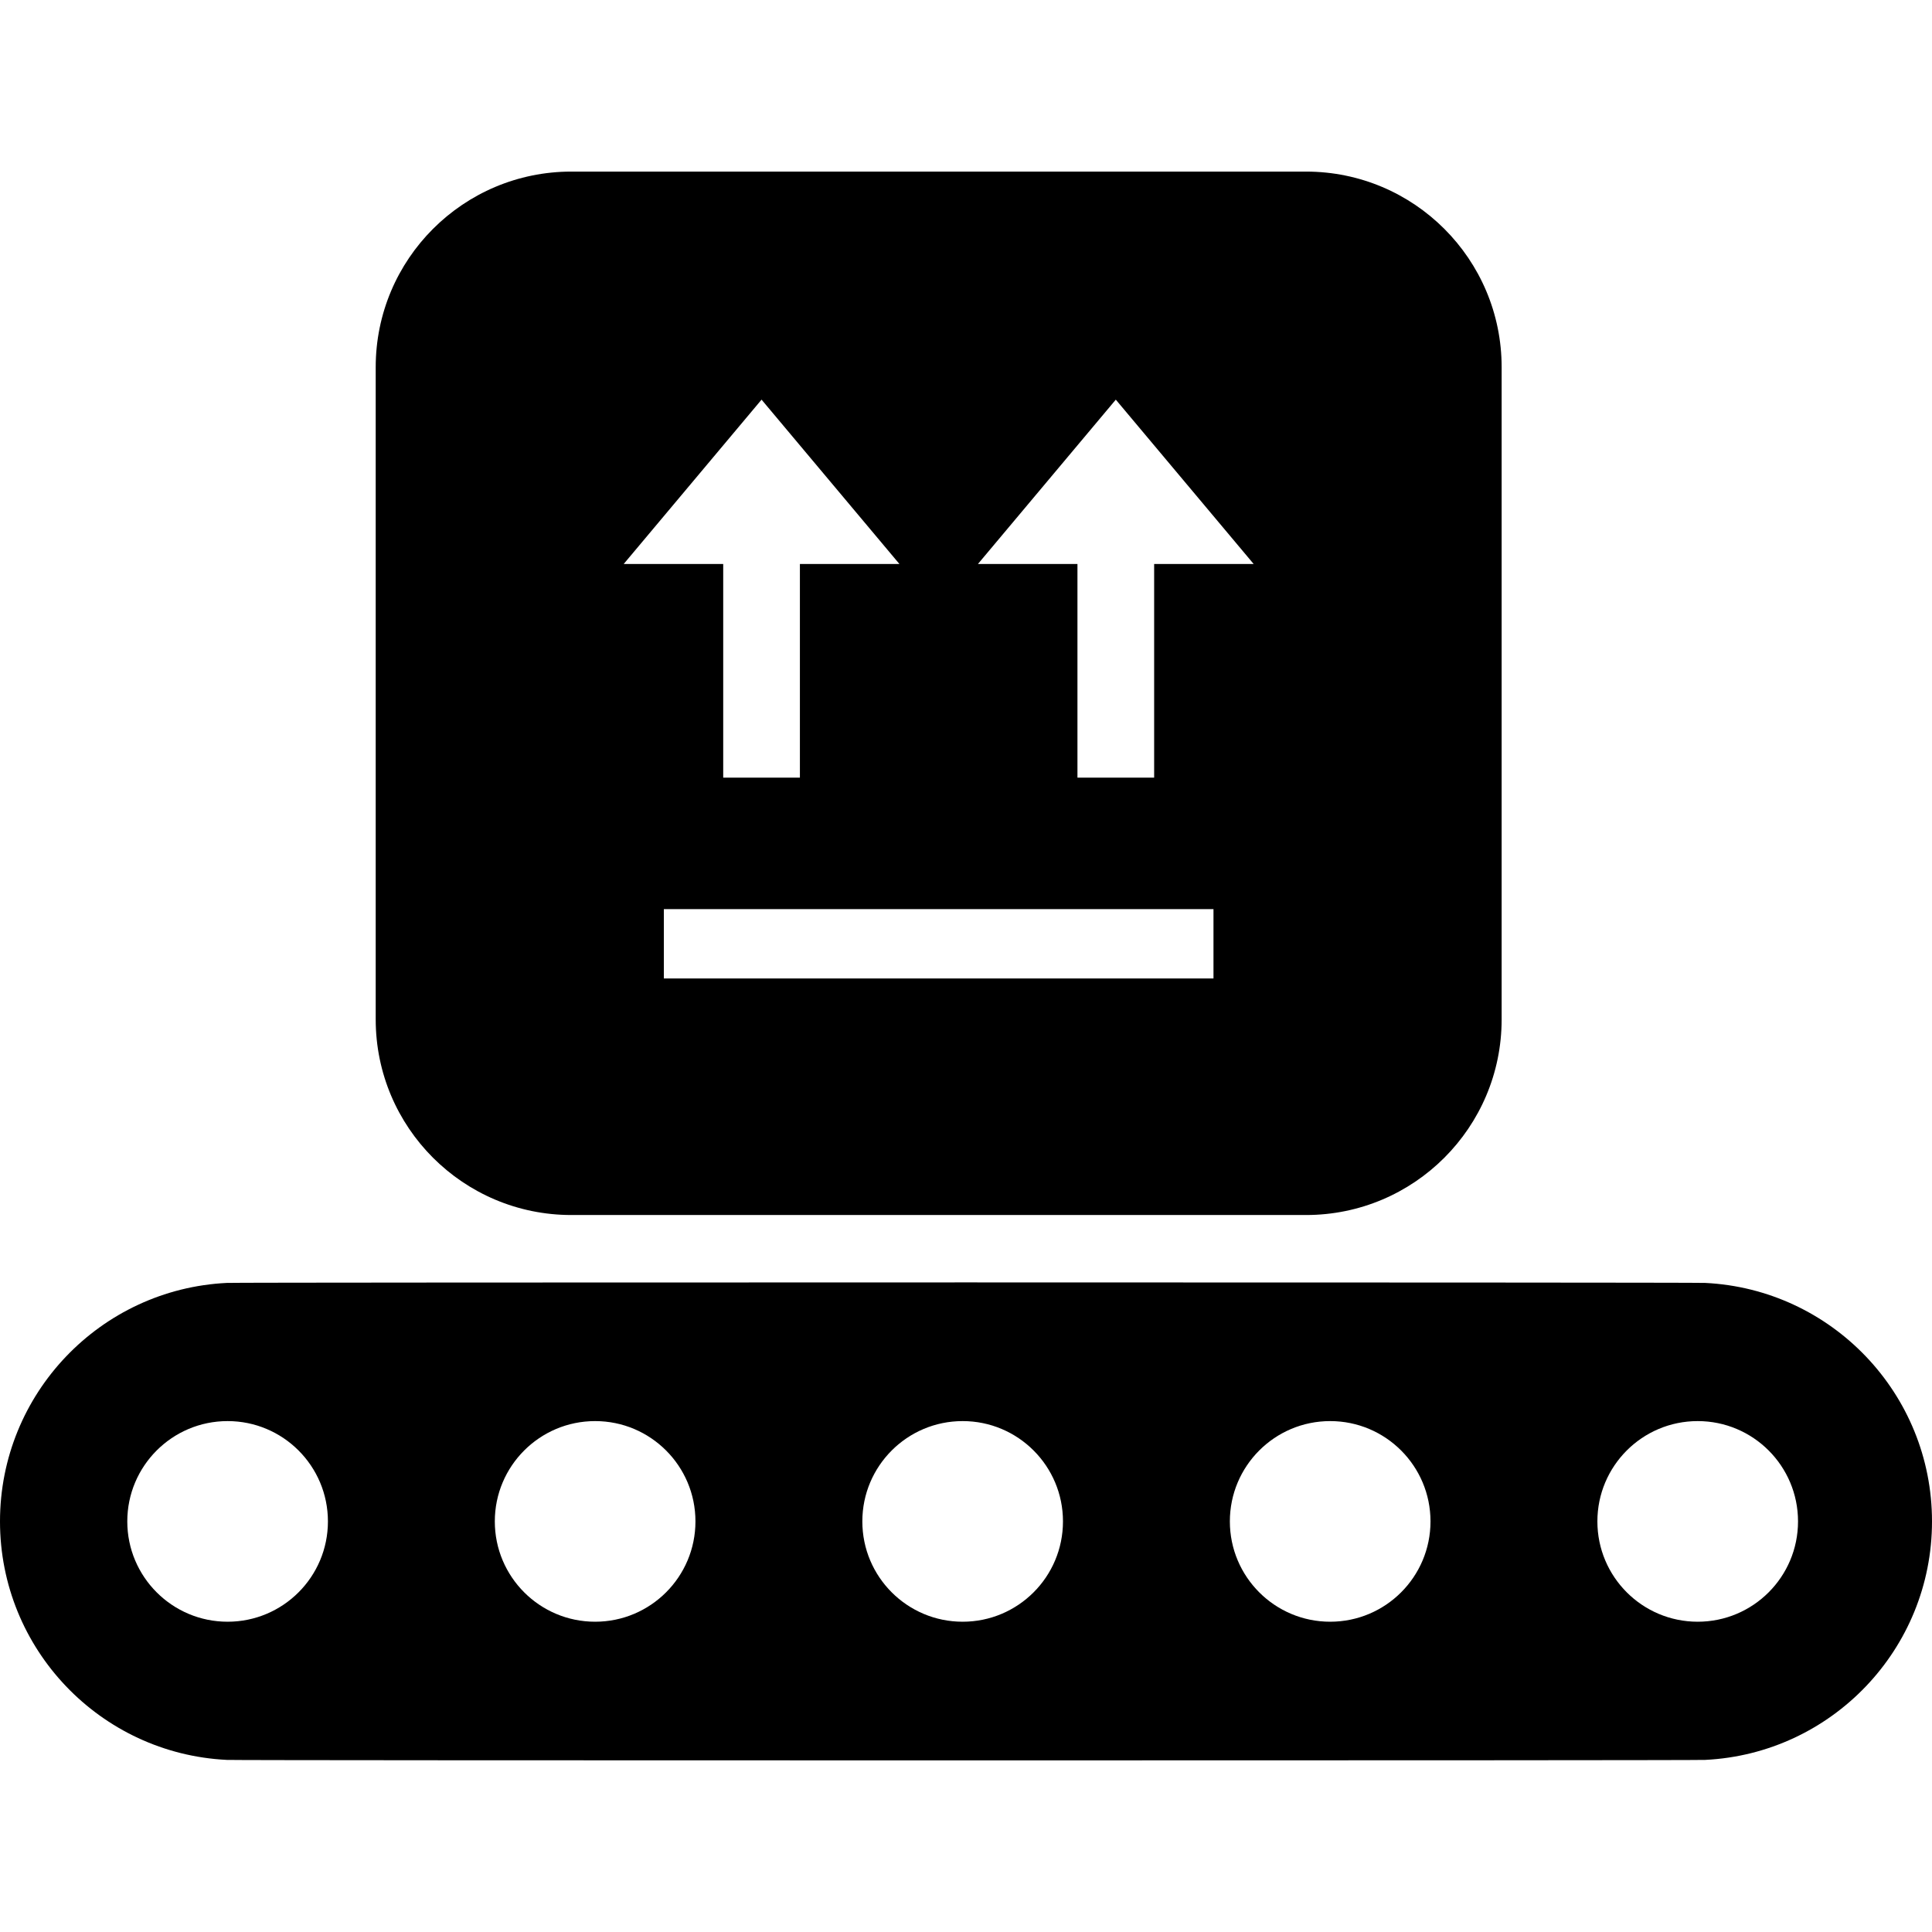
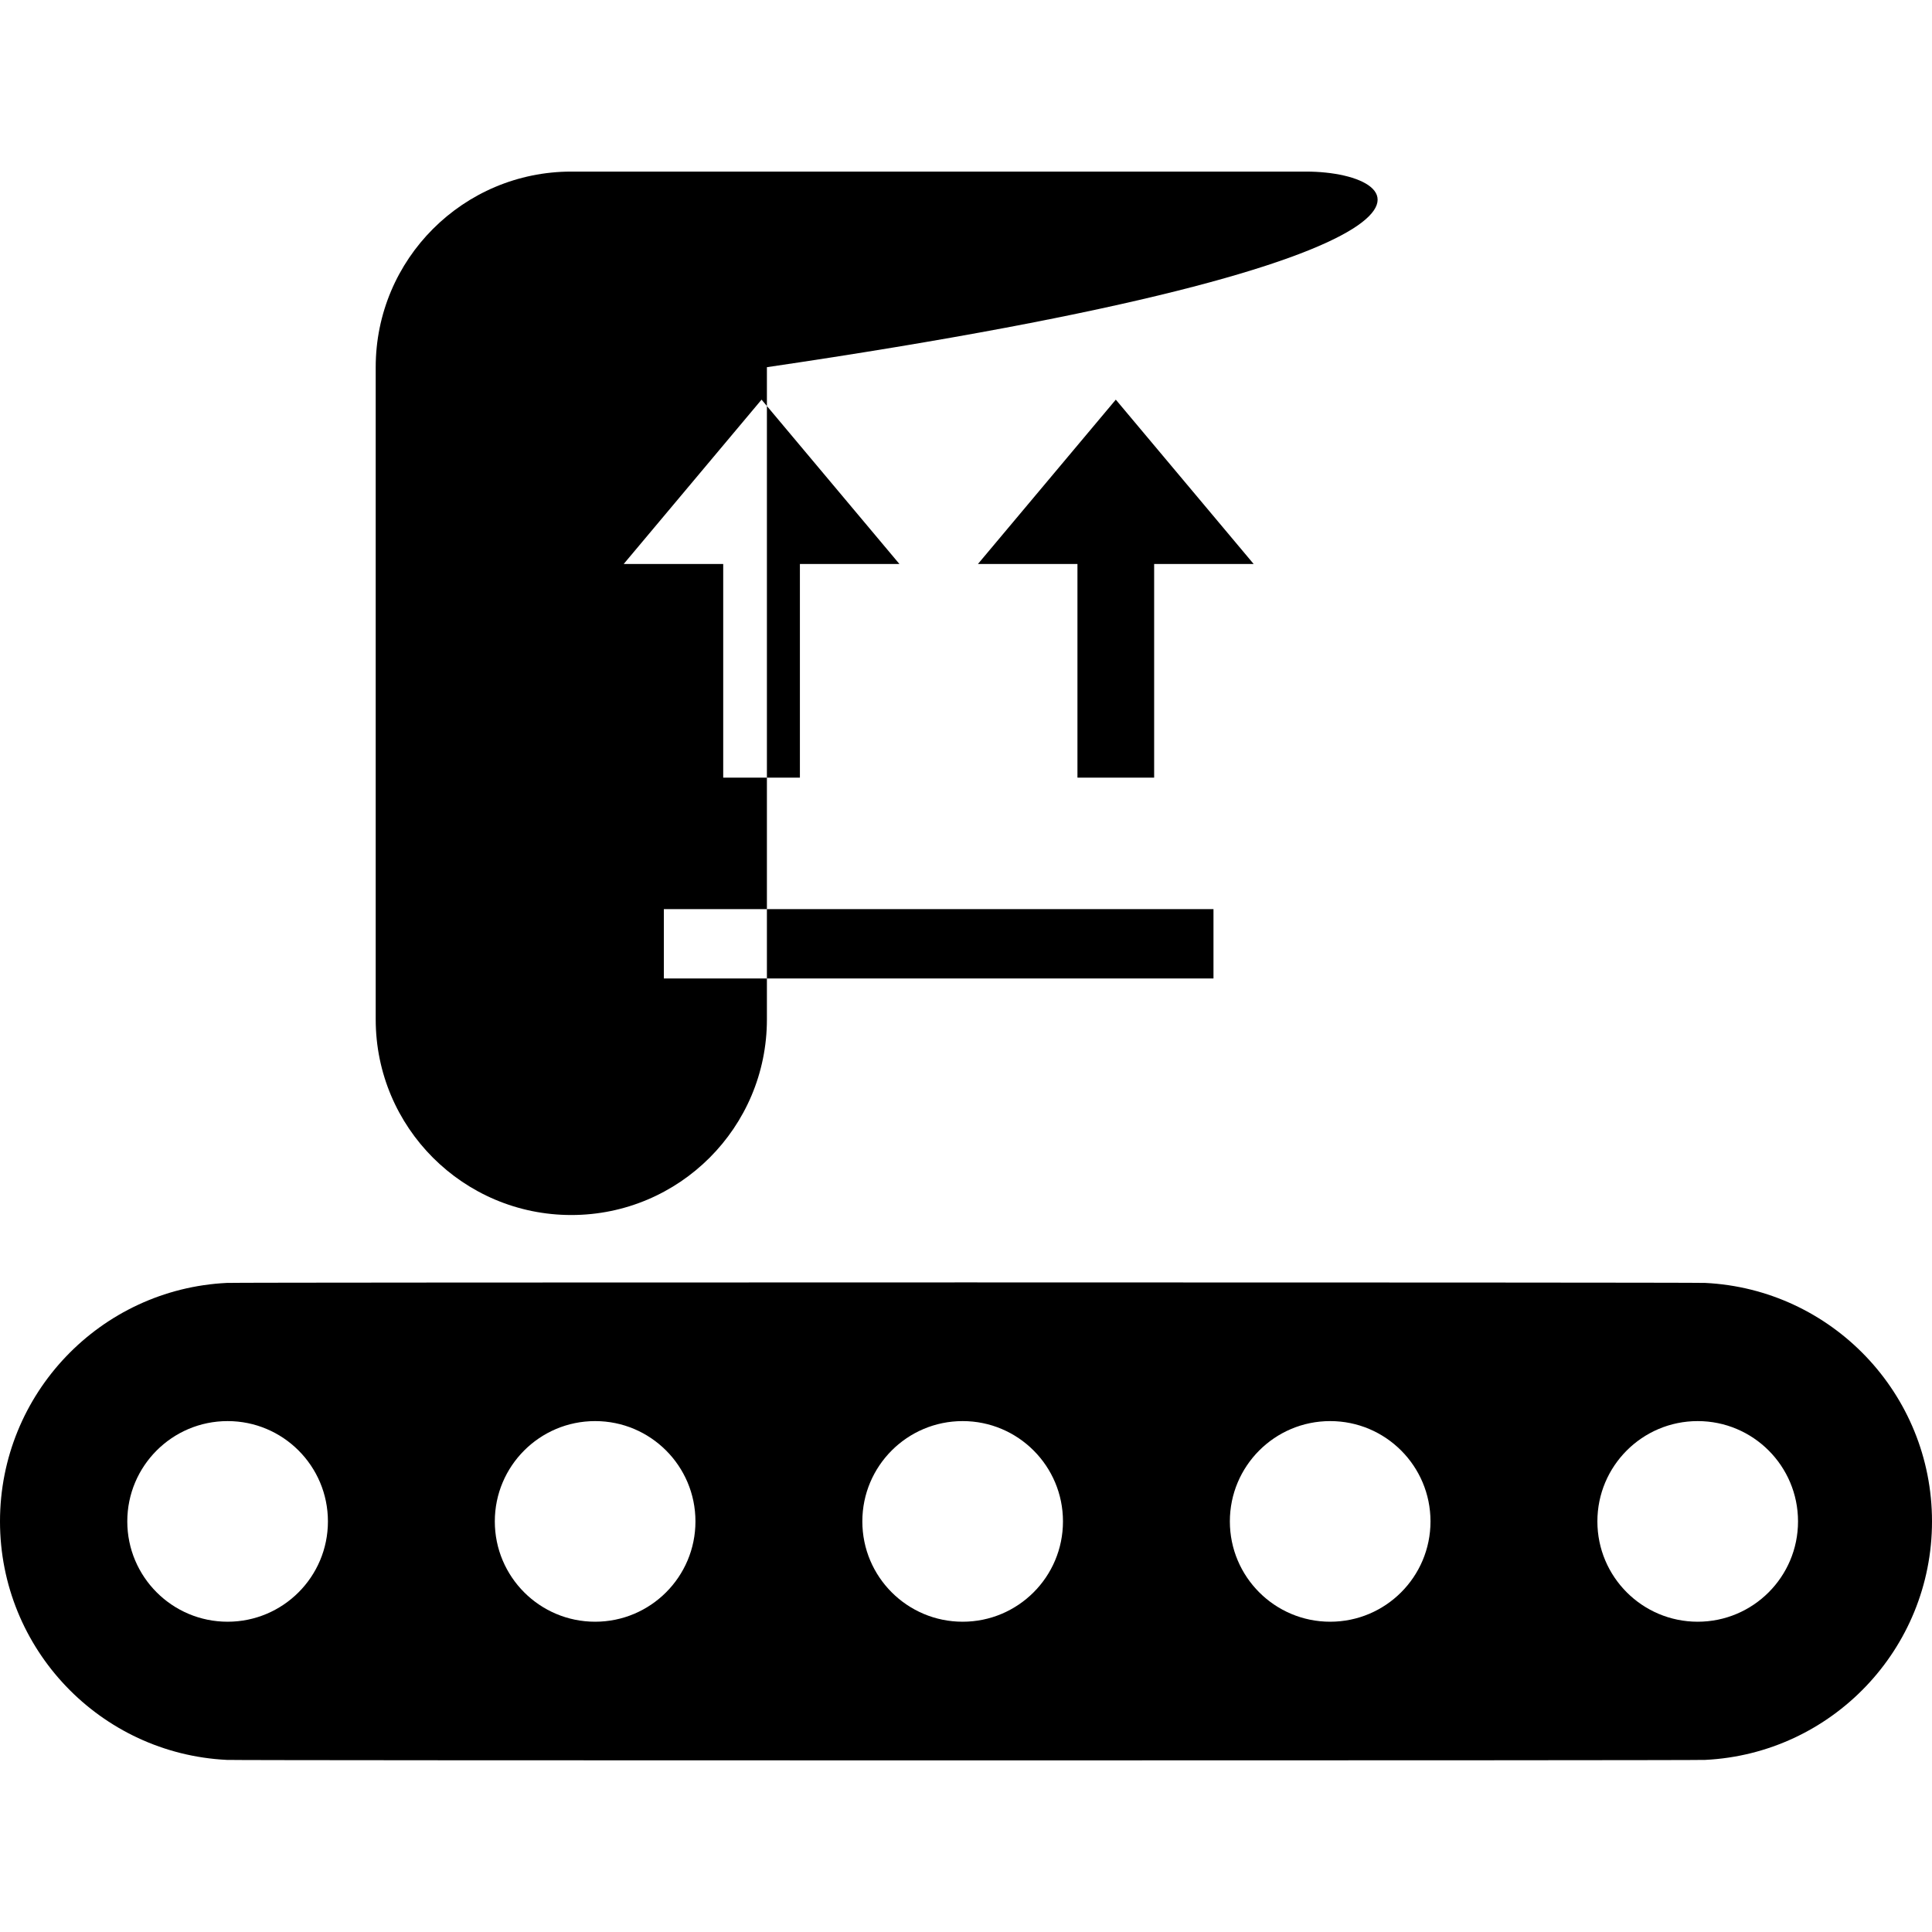
<svg xmlns="http://www.w3.org/2000/svg" version="1.1" id="Capa_1" x="0px" y="0px" width="612px" height="612px" viewBox="0 0 612 612" style="enable-background:new 0 0 612 612;" xml:space="preserve">
  <g>
-     <path d="M413.715,54.355H180.973c-34.219,0-61.96,27.74-61.96,61.959v206.607c0,34.219,27.741,61.959,61.96,61.959h232.742   c34.22,0,61.96-27.74,61.96-61.959V116.314C475.675,82.095,447.935,54.355,413.715,54.355z M241.238,126.596l43.67,52.057   c0,0-14.411,0-31.524,0v67.676h-24.293v-67.676c-16.559,0-30.603,0-31.523,0L241.238,126.596z M384.396,309.955H210.292v-21.98   h174.103V309.955z M365.598,178.653v67.676h-24.294v-67.676c-16.559,0-30.603,0-31.523,0l43.67-52.057l43.67,52.057   C397.121,178.653,382.71,178.653,365.598,178.653z M540.134,406.39c-1.299-0.215-466.969-0.215-468.268,0   C31.82,408.339,0,441.458,0,481.937s31.82,73.598,71.866,75.547c1.299,0.215,466.969,0.215,468.269,0   C580.18,555.535,612,522.416,612,481.937S580.18,408.339,540.134,406.39z M72.099,513.714c-17.551,0-31.778-14.227-31.778-31.777   s14.228-31.777,31.778-31.777c17.55,0,31.778,14.227,31.778,31.777S89.649,513.714,72.099,513.714z M188.52,513.714   c-17.55,0-31.778-14.227-31.778-31.777s14.228-31.777,31.778-31.777c17.551,0,31.778,14.227,31.778,31.777   S206.07,513.714,188.52,513.714z M304.94,513.714c-17.551,0-31.778-14.227-31.778-31.777s14.228-31.777,31.778-31.777   s31.778,14.227,31.778,31.777S322.492,513.714,304.94,513.714z M421.361,513.714c-17.551,0-31.778-14.227-31.778-31.777   s14.228-31.777,31.778-31.777s31.778,14.227,31.778,31.777S438.913,513.714,421.361,513.714z M537.783,513.714   c-17.551,0-31.778-14.227-31.778-31.777s14.228-31.777,31.778-31.777s31.778,14.227,31.778,31.777S555.333,513.714,537.783,513.714   z" />
+     <path d="M413.715,54.355H180.973c-34.219,0-61.96,27.74-61.96,61.959v206.607c0,34.219,27.741,61.959,61.96,61.959c34.22,0,61.96-27.74,61.96-61.959V116.314C475.675,82.095,447.935,54.355,413.715,54.355z M241.238,126.596l43.67,52.057   c0,0-14.411,0-31.524,0v67.676h-24.293v-67.676c-16.559,0-30.603,0-31.523,0L241.238,126.596z M384.396,309.955H210.292v-21.98   h174.103V309.955z M365.598,178.653v67.676h-24.294v-67.676c-16.559,0-30.603,0-31.523,0l43.67-52.057l43.67,52.057   C397.121,178.653,382.71,178.653,365.598,178.653z M540.134,406.39c-1.299-0.215-466.969-0.215-468.268,0   C31.82,408.339,0,441.458,0,481.937s31.82,73.598,71.866,75.547c1.299,0.215,466.969,0.215,468.269,0   C580.18,555.535,612,522.416,612,481.937S580.18,408.339,540.134,406.39z M72.099,513.714c-17.551,0-31.778-14.227-31.778-31.777   s14.228-31.777,31.778-31.777c17.55,0,31.778,14.227,31.778,31.777S89.649,513.714,72.099,513.714z M188.52,513.714   c-17.55,0-31.778-14.227-31.778-31.777s14.228-31.777,31.778-31.777c17.551,0,31.778,14.227,31.778,31.777   S206.07,513.714,188.52,513.714z M304.94,513.714c-17.551,0-31.778-14.227-31.778-31.777s14.228-31.777,31.778-31.777   s31.778,14.227,31.778,31.777S322.492,513.714,304.94,513.714z M421.361,513.714c-17.551,0-31.778-14.227-31.778-31.777   s14.228-31.777,31.778-31.777s31.778,14.227,31.778,31.777S438.913,513.714,421.361,513.714z M537.783,513.714   c-17.551,0-31.778-14.227-31.778-31.777s14.228-31.777,31.778-31.777s31.778,14.227,31.778,31.777S555.333,513.714,537.783,513.714   z" />
  </g>
  <g>
</g>
  <g>
</g>
  <g>
</g>
  <g>
</g>
  <g>
</g>
  <g>
</g>
  <g>
</g>
  <g>
</g>
  <g>
</g>
  <g>
</g>
  <g>
</g>
  <g>
</g>
  <g>
</g>
  <g>
</g>
  <g>
</g>
</svg>